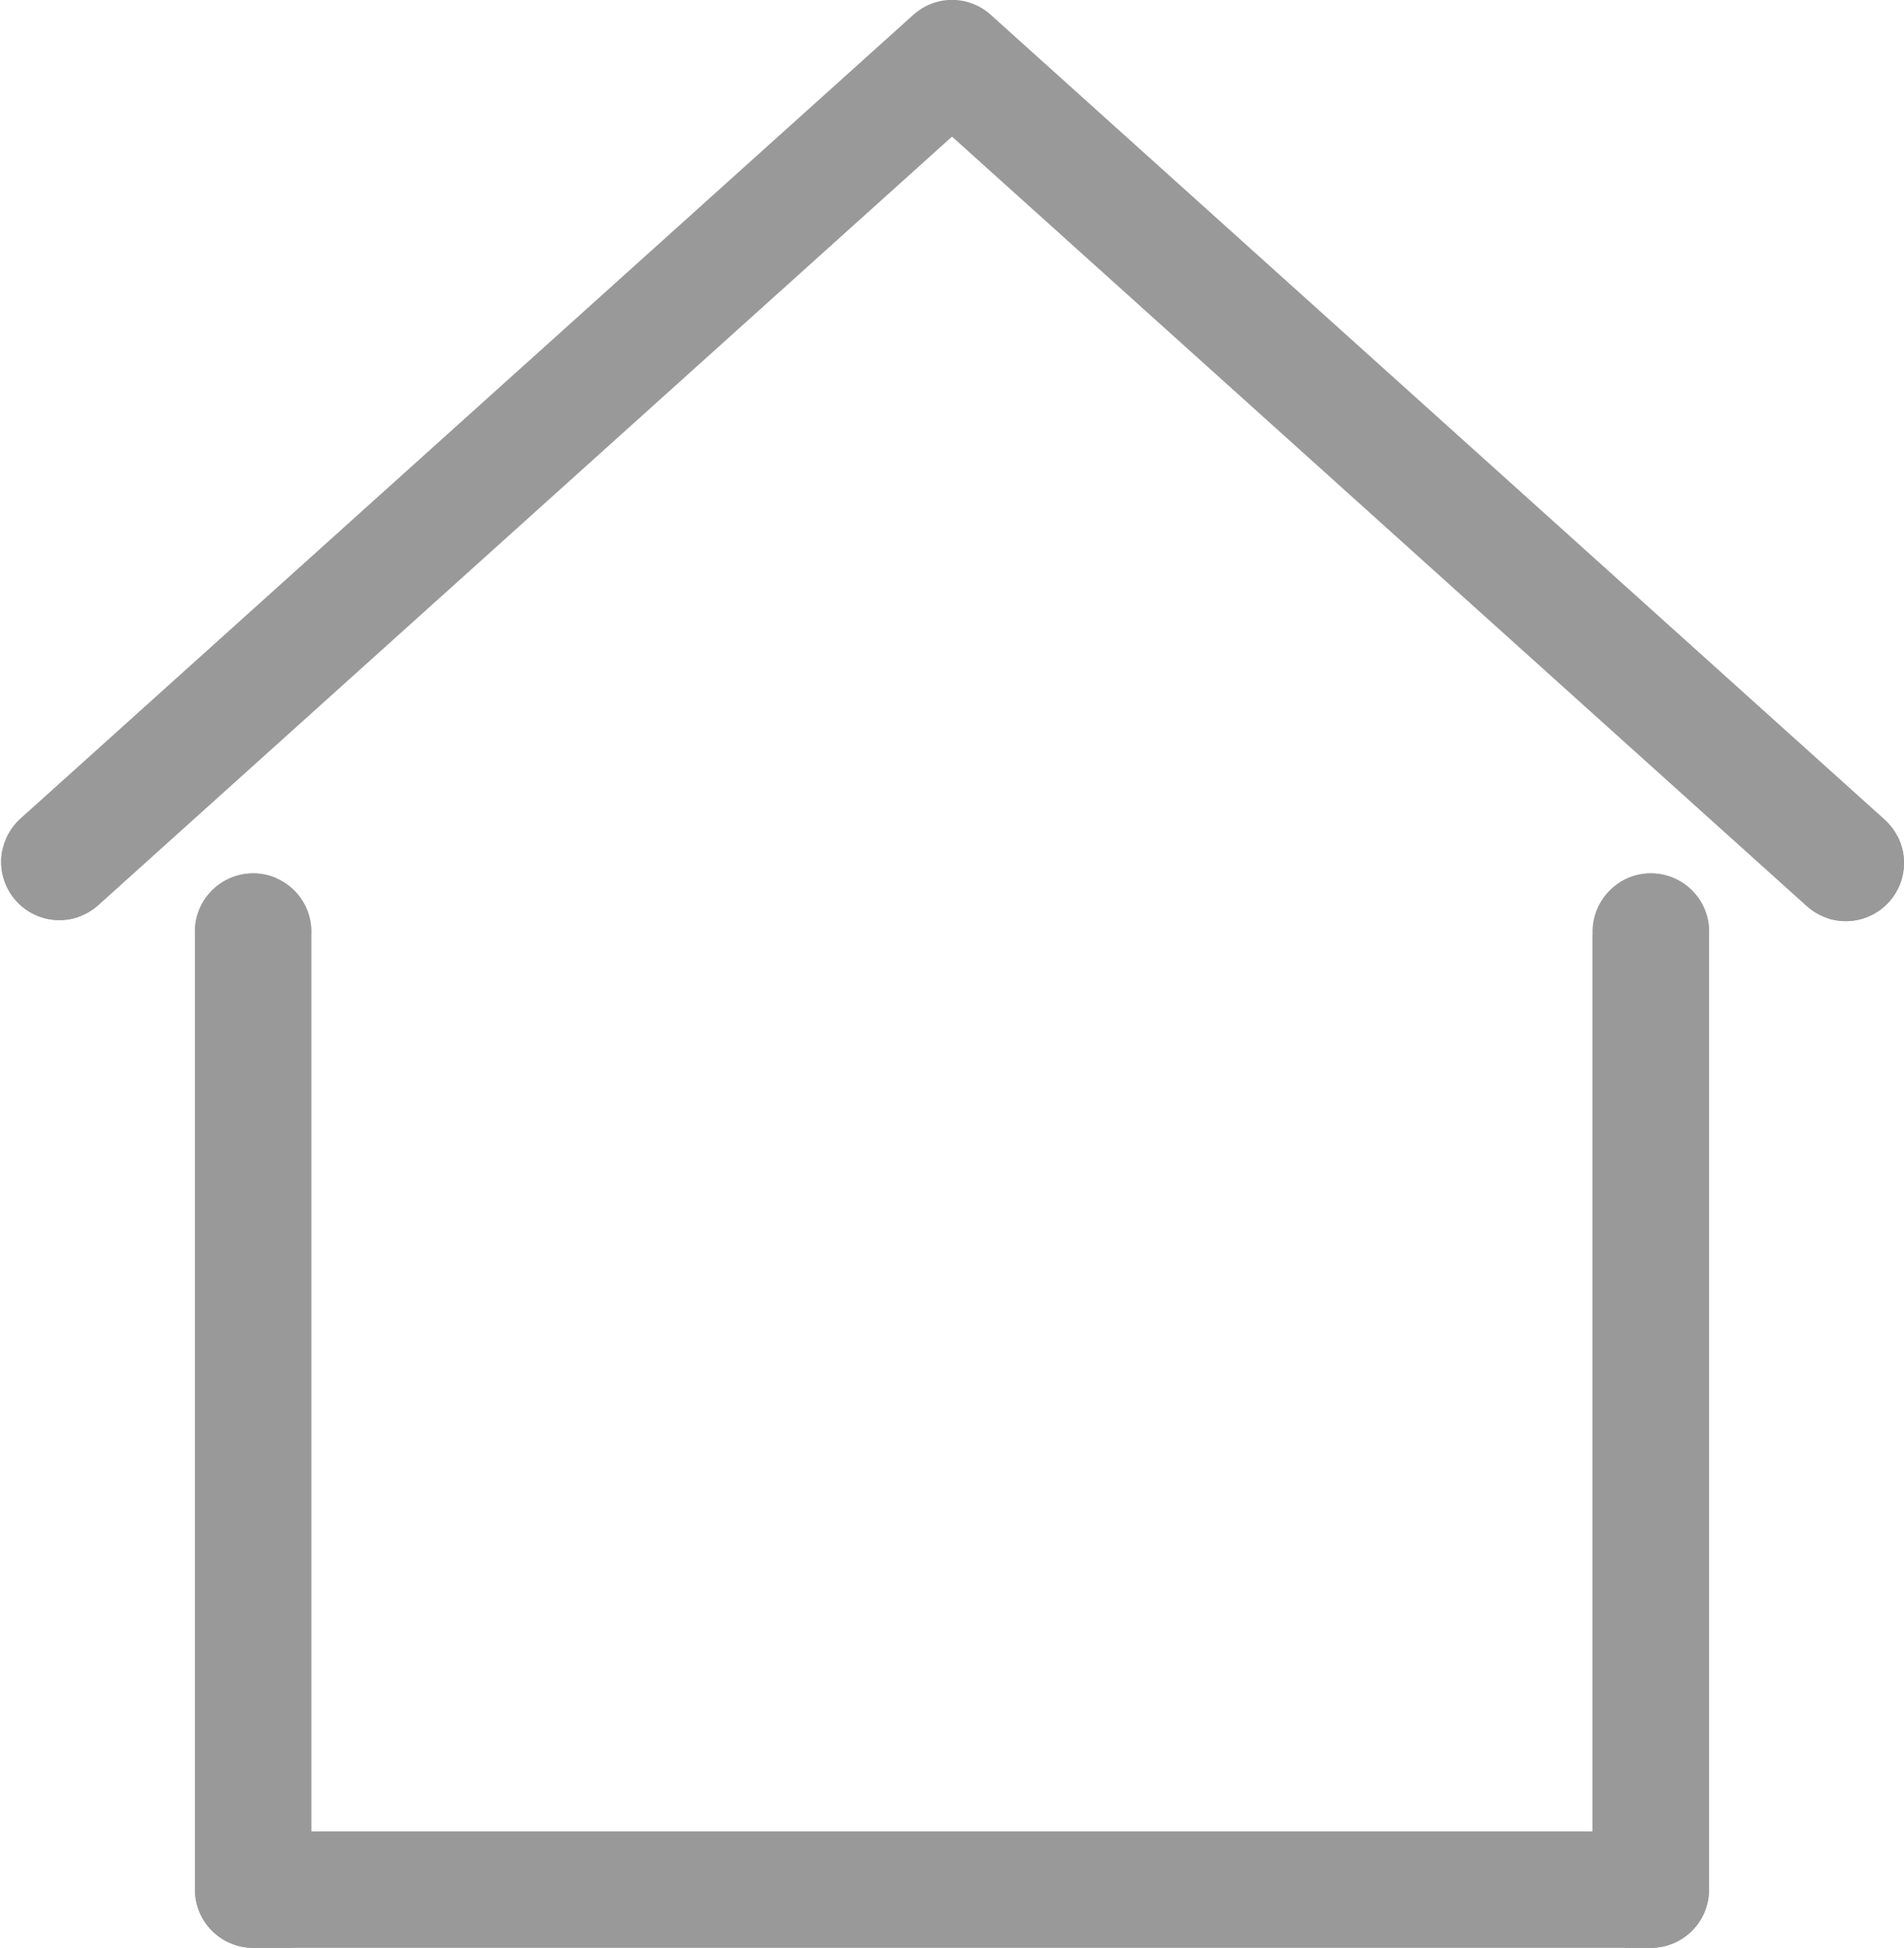
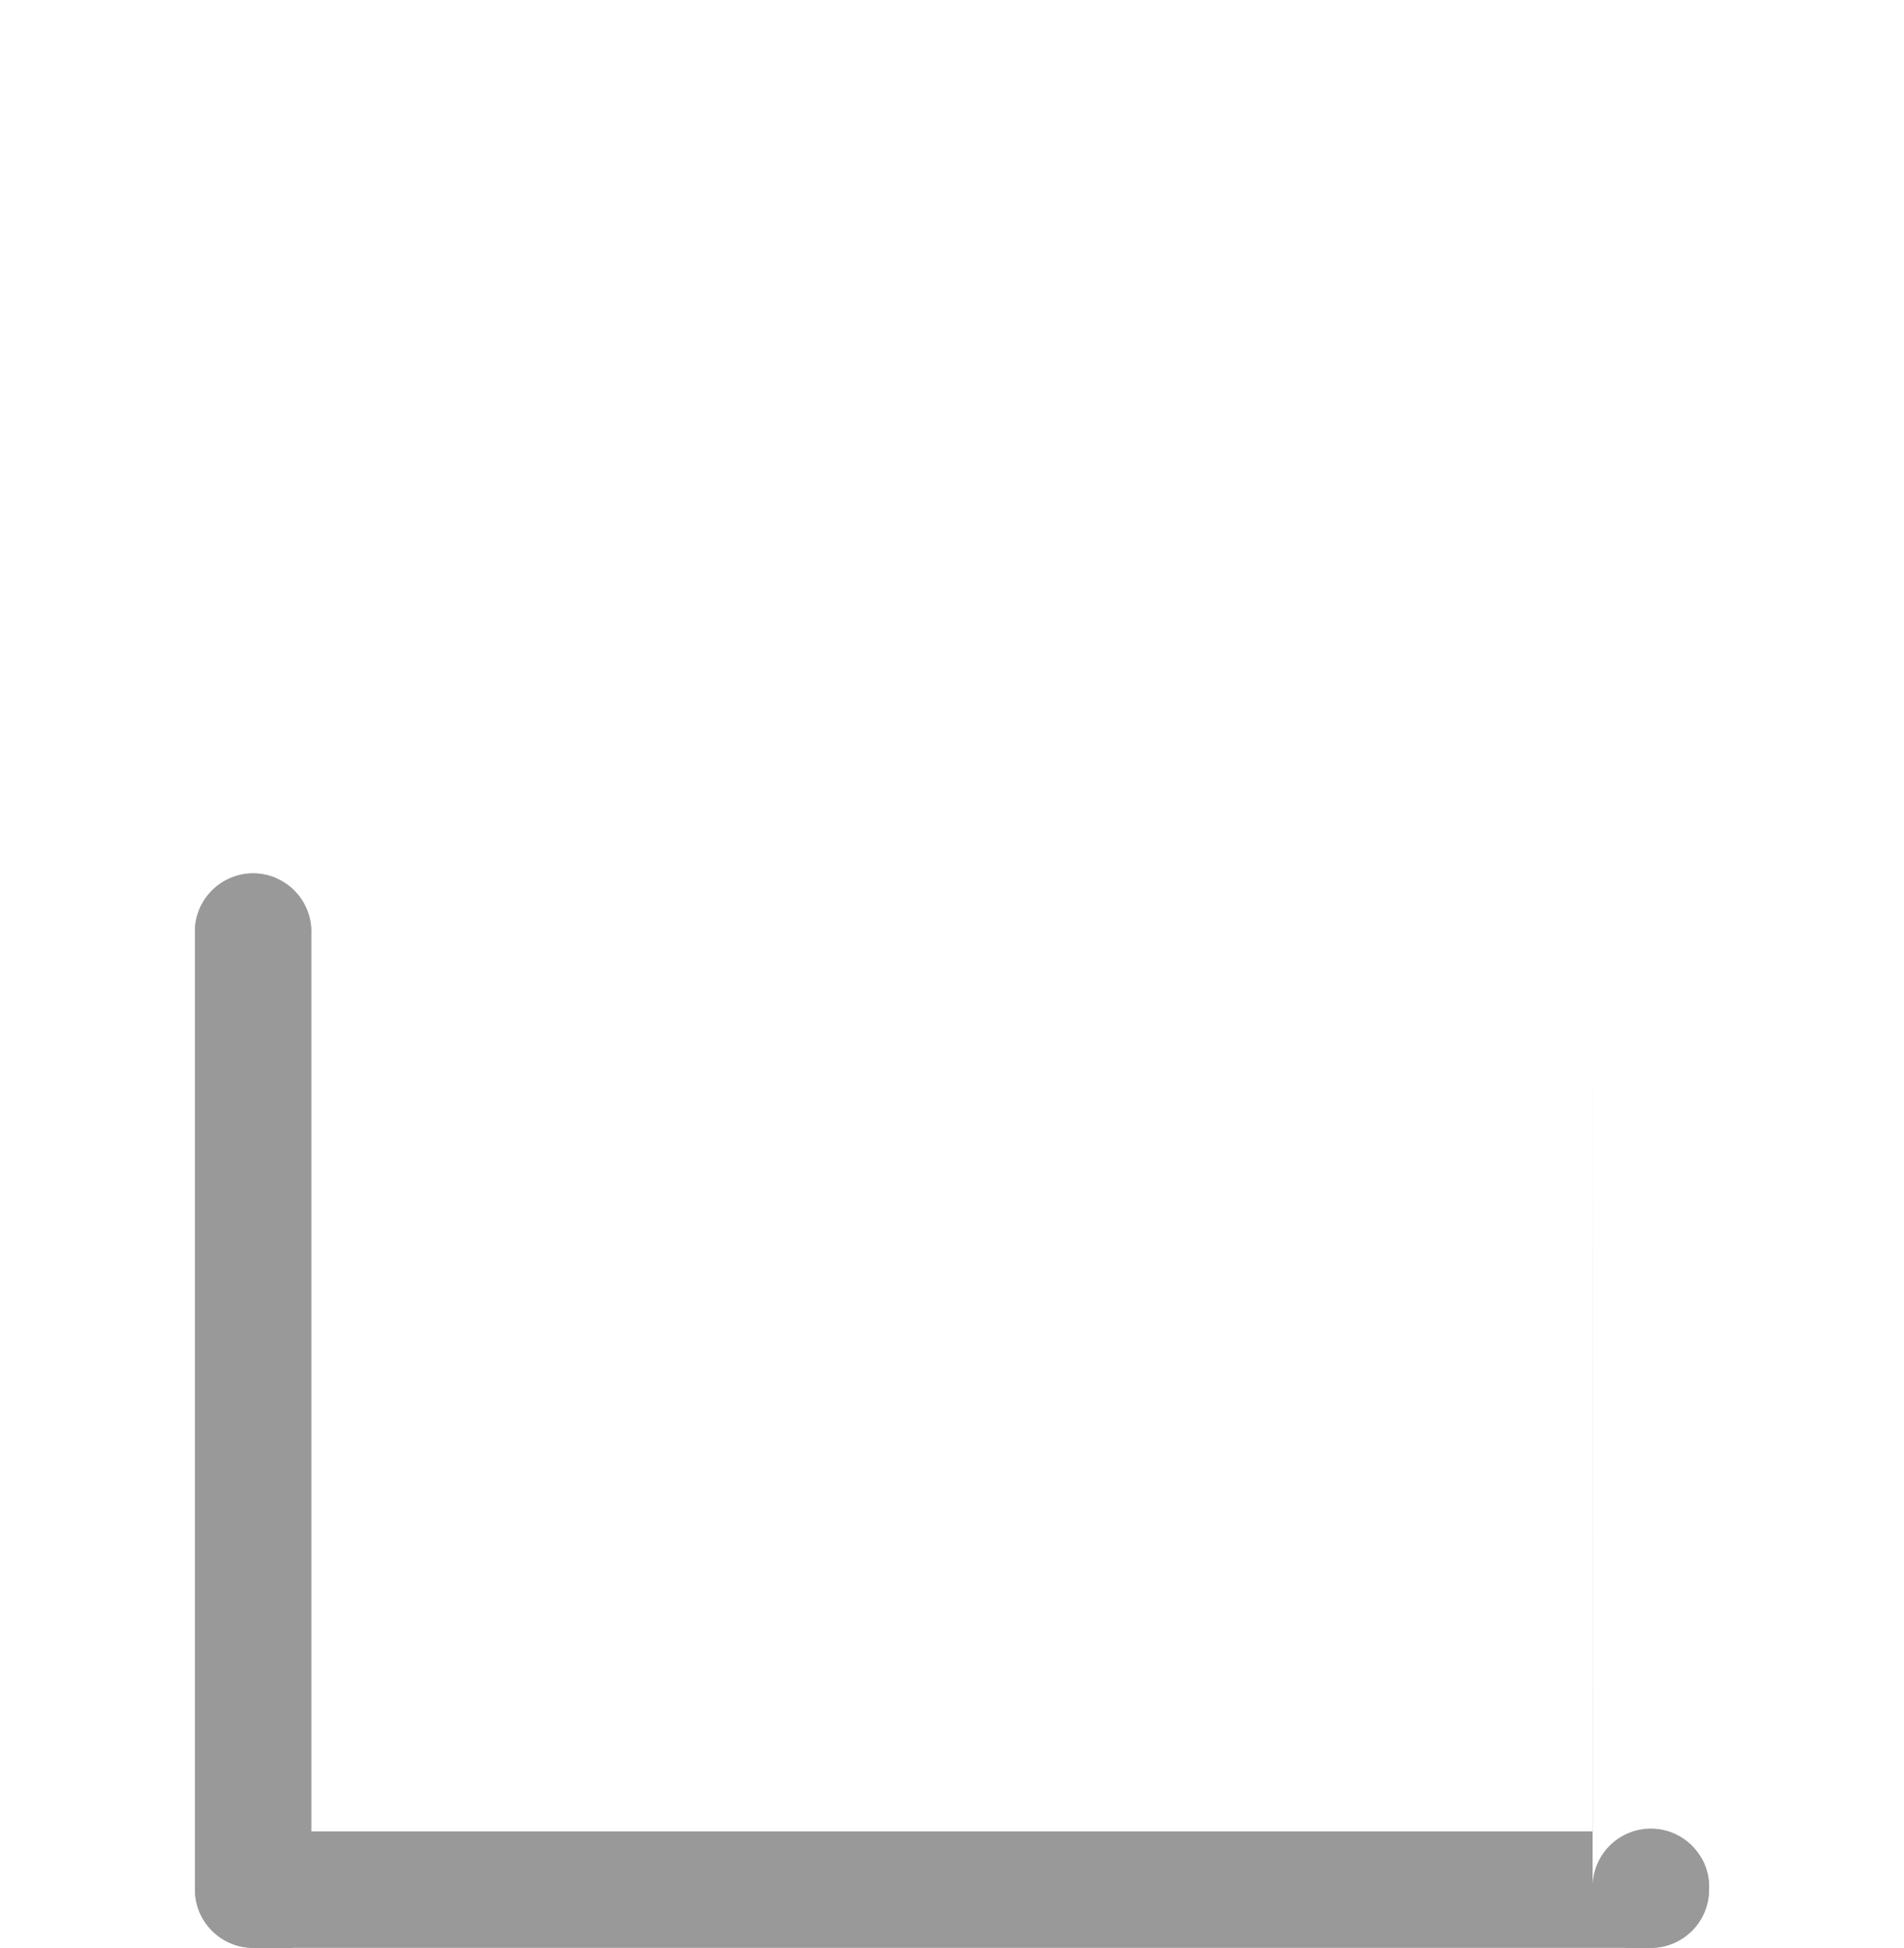
<svg xmlns="http://www.w3.org/2000/svg" width="15" height="15.341" viewBox="0 0 15 15.341">
  <defs>
    <clipPath id="clip-path">
-       <path id="패스_223" data-name="패스 223" d="M20.058,41.1v7.065H9.965V41.1a.459.459,0,1,0-.917,0v7.523a.459.459,0,0,0,.459.459h11.01a.459.459,0,0,0,.459-.459V41.1a.459.459,0,1,0-.917,0" transform="translate(-9.048 -40.641)" fill="#999" stroke="#999" stroke-width="1" />
+       <path id="패스_223" data-name="패스 223" d="M20.058,41.1v7.065H9.965V41.1a.459.459,0,1,0-.917,0v7.523a.459.459,0,0,0,.459.459h11.01a.459.459,0,0,0,.459-.459a.459.459,0,1,0-.917,0" transform="translate(-9.048 -40.641)" fill="#999" stroke="#999" stroke-width="1" />
    </clipPath>
    <clipPath id="clip-path-2">
-       <path id="패스_224" data-name="패스 224" d="M7.495,0a.456.456,0,0,0-.3.118L.152,6.456a.459.459,0,0,0,.614.682L7.5,1.077l6.734,6.061A.459.459,0,0,0,15,6.8V6.793a.459.459,0,0,0-.152-.337L7.807.119A.456.456,0,0,0,7.506,0Z" transform="translate(0 -0.001)" fill="#999" stroke="#999" stroke-width="1" />
-     </clipPath>
+       </clipPath>
  </defs>
  <g id="i-location-home" transform="translate(0 -0.001)">
    <g id="그룹_634" data-name="그룹 634" transform="translate(1.536 6.901)">
      <g id="그룹_633" data-name="그룹 633" clip-path="url(#clip-path)">
        <rect id="사각형_1768" data-name="사각형 1768" width="14.174" height="14.548" transform="matrix(0.651, -0.759, 0.759, 0.651, -4.172, 4.86)" fill="#999" stroke="#999" stroke-width="1" />
      </g>
    </g>
    <g id="그룹_636" data-name="그룹 636" transform="translate(0 0.001)">
      <g id="그룹_635" data-name="그룹 635" transform="translate(0 0)" clip-path="url(#clip-path-2)">
-         <rect id="사각형_1769" data-name="사각형 1769" width="15.348" height="16.18" transform="matrix(0.651, -0.759, 0.759, 0.651, -3.663, 4.206)" fill="#999" stroke="#999" stroke-width="1" />
-       </g>
+         </g>
    </g>
  </g>
</svg>